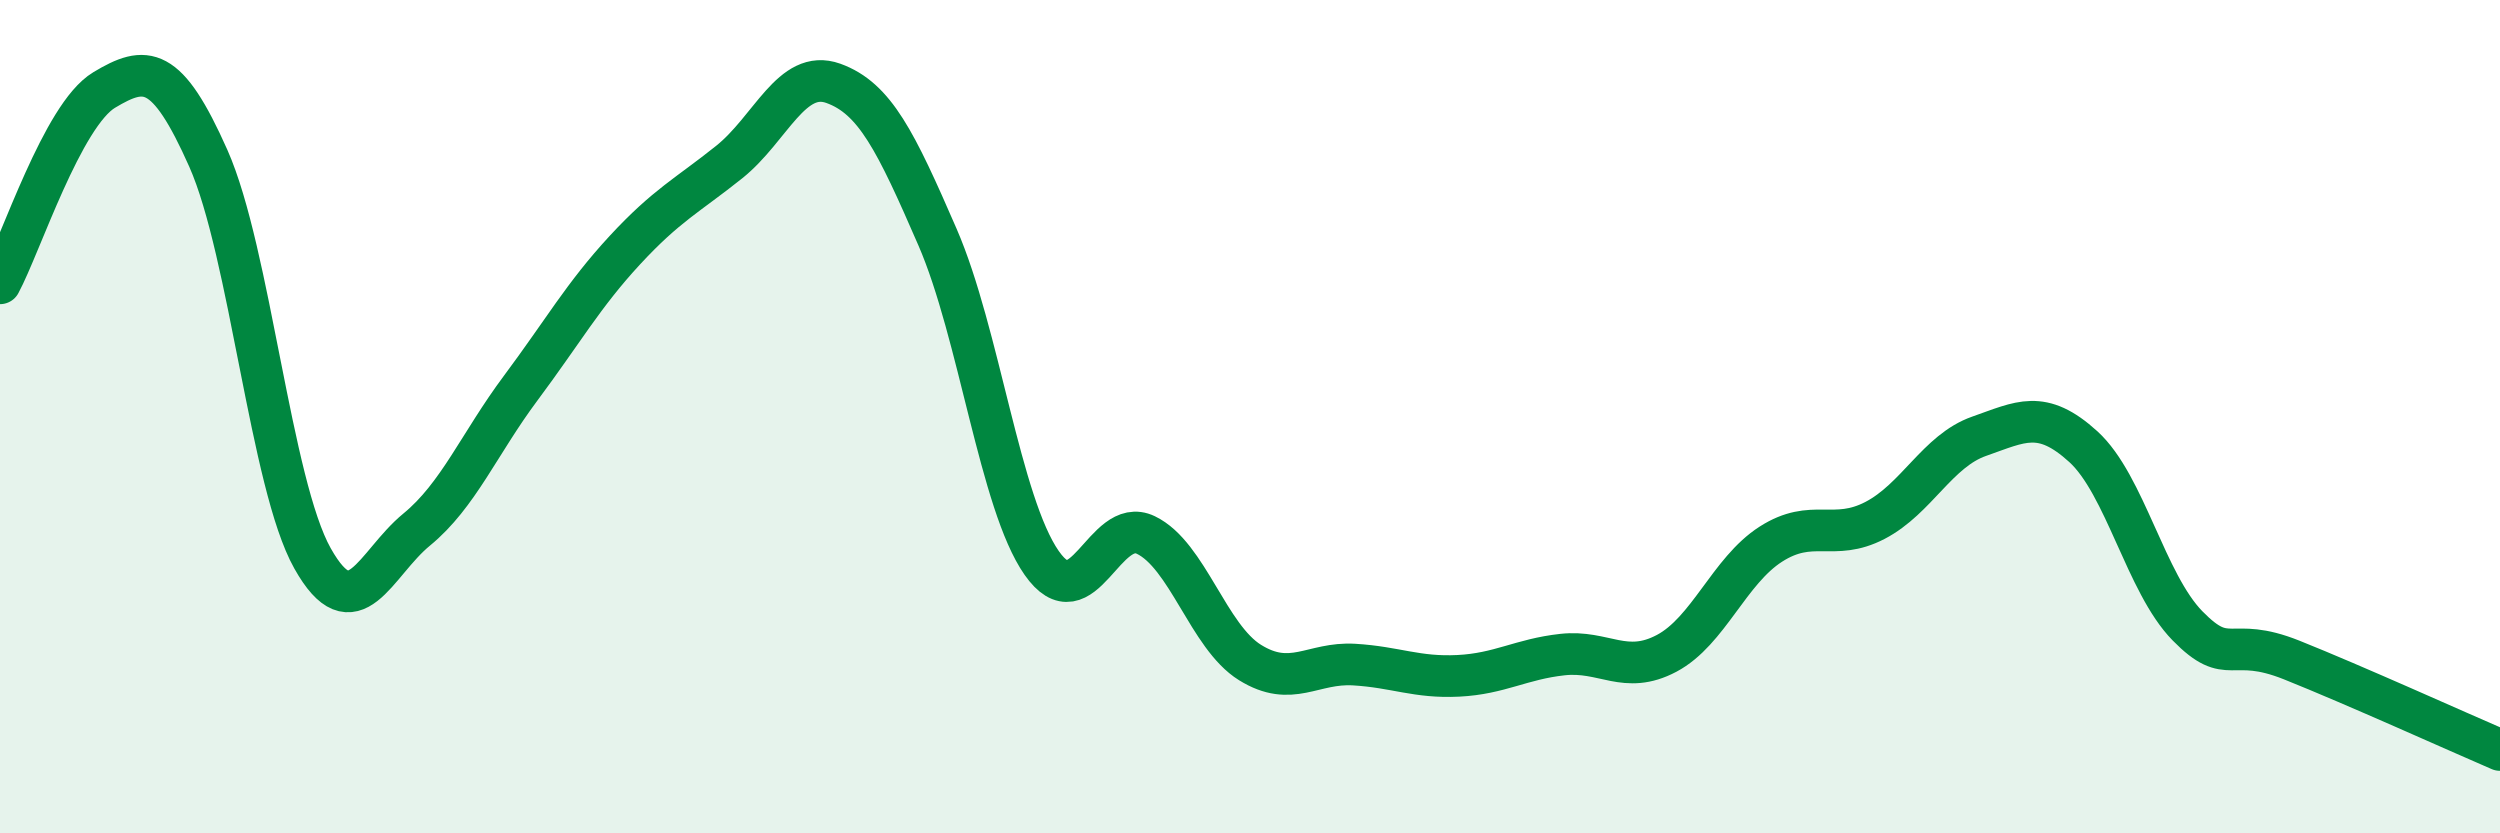
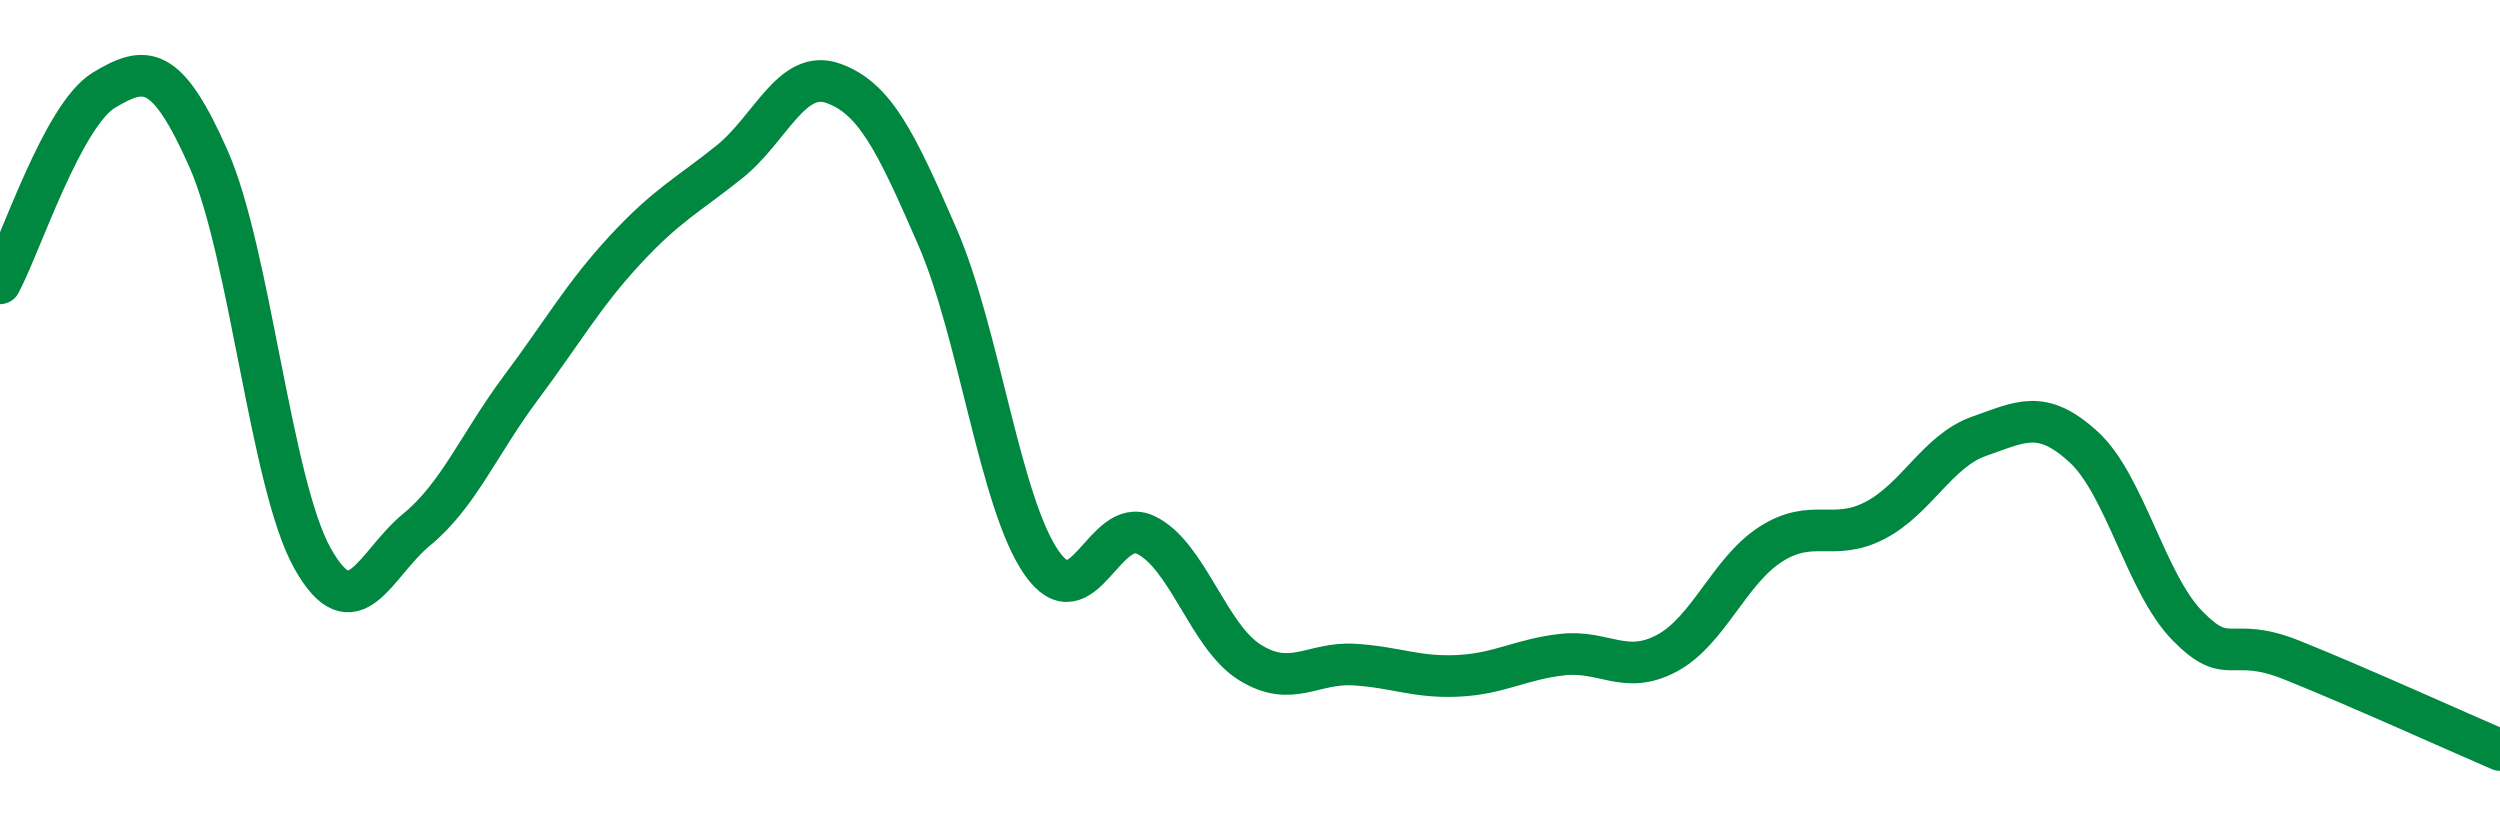
<svg xmlns="http://www.w3.org/2000/svg" width="60" height="20" viewBox="0 0 60 20">
-   <path d="M 0,6.8 C 0.5,5.87 1.5,2.76 2.5,2.16 C 3.5,1.56 4,1.55 5,3.8 C 6,6.05 6.5,11.62 7.5,13.4 C 8.5,15.18 9,13.53 10,12.71 C 11,11.89 11.5,10.65 12.5,9.31 C 13.5,7.97 14,7.08 15,6 C 16,4.92 16.5,4.69 17.5,3.89 C 18.5,3.09 19,1.64 20,2 C 21,2.36 21.5,3.39 22.5,5.69 C 23.5,7.99 24,12.08 25,13.51 C 26,14.94 26.5,12.36 27.5,12.84 C 28.5,13.32 29,15.28 30,15.9 C 31,16.52 31.5,15.89 32.5,15.95 C 33.5,16.01 34,16.27 35,16.22 C 36,16.17 36.5,15.82 37.5,15.71 C 38.5,15.6 39,16.21 40,15.68 C 41,15.15 41.5,13.7 42.5,13.06 C 43.5,12.42 44,13.01 45,12.49 C 46,11.97 46.5,10.82 47.5,10.47 C 48.5,10.12 49,9.81 50,10.72 C 51,11.63 51.5,14 52.5,15.02 C 53.5,16.04 53.5,15.24 55,15.84 C 56.5,16.44 59,17.57 60,18L60 20L0 20Z" fill="#008740" opacity="0.1" stroke-linecap="round" stroke-linejoin="round" />
  <path d="M 0,6.8 C 0.5,5.87 1.5,2.76 2.5,2.16 C 3.5,1.56 4,1.55 5,3.8 C 6,6.05 6.5,11.62 7.5,13.4 C 8.5,15.18 9,13.53 10,12.71 C 11,11.89 11.5,10.65 12.5,9.31 C 13.5,7.97 14,7.08 15,6 C 16,4.92 16.5,4.69 17.5,3.89 C 18.5,3.09 19,1.64 20,2 C 21,2.36 21.5,3.39 22.5,5.69 C 23.5,7.99 24,12.08 25,13.51 C 26,14.94 26.5,12.36 27.5,12.84 C 28.5,13.32 29,15.28 30,15.9 C 31,16.52 31.5,15.89 32.5,15.95 C 33.5,16.01 34,16.27 35,16.22 C 36,16.17 36.5,15.82 37.5,15.71 C 38.5,15.6 39,16.21 40,15.68 C 41,15.15 41.5,13.7 42.5,13.06 C 43.5,12.42 44,13.01 45,12.49 C 46,11.97 46.5,10.82 47.5,10.47 C 48.5,10.12 49,9.81 50,10.72 C 51,11.63 51.5,14 52.5,15.02 C 53.5,16.04 53.5,15.24 55,15.84 C 56.5,16.44 59,17.57 60,18" stroke="#008740" stroke-width="1" fill="none" stroke-linecap="round" stroke-linejoin="round" />
</svg>